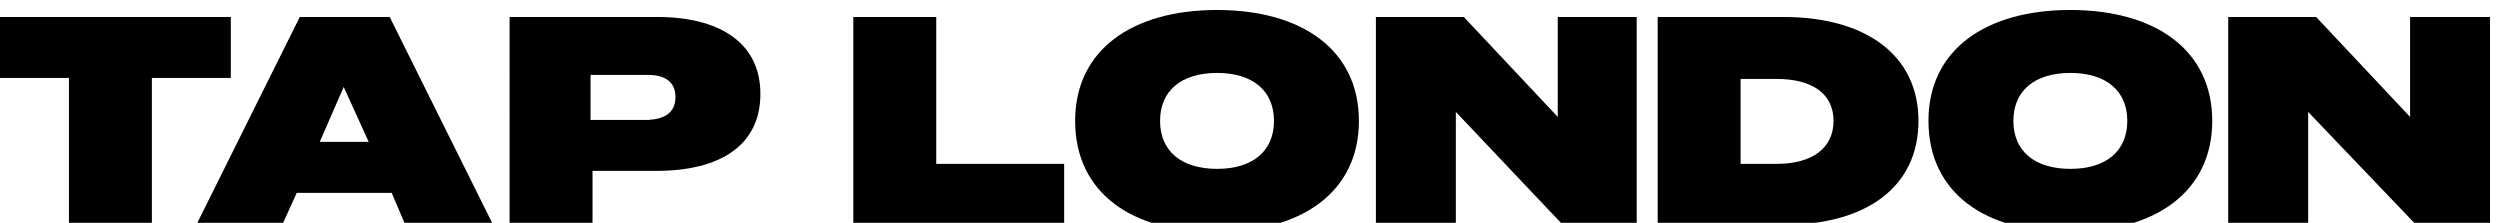
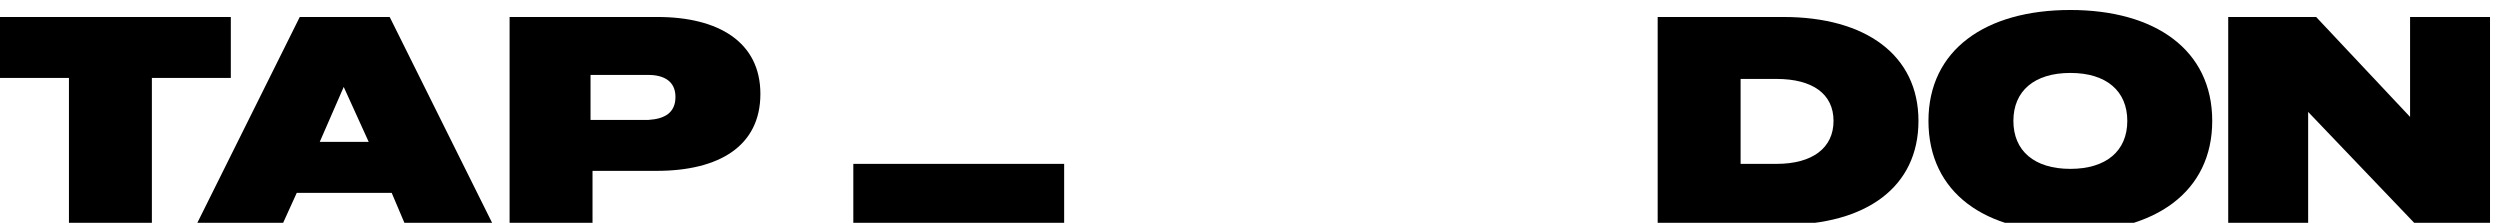
<svg xmlns="http://www.w3.org/2000/svg" version="1.1" id="Layer_1" x="0px" y="0px" width="250.2px" height="22.3px" viewBox="0 0 250.2 22.3" style="enable-background:new 0 0 250.2 22.3;" xml:space="preserve">
  <g>
    <path d="M23.1,7.8h-7.9v14.8H6.9V7.8H-1V1.7h24.1V7.8z" />
    <path d="M39.2,19.3h-9.5l-1.5,3.3h-8.6L30,1.7H39l10.4,20.9h-8.8L39.2,19.3z M36.9,14.2l-2.5-5.5L32,14.2H36.9z" />
    <path d="M76.1,9.4c0,5.2-4.1,7.7-10.4,7.7h-6.4v5.4h-8.3V1.7h14.8C71.9,1.7,76.1,4.2,76.1,9.4z M67.6,9.7c0-1.6-1.2-2.2-2.7-2.2   h-5.8v4.5h5.8C66.5,11.9,67.6,11.3,67.6,9.7z" />
-     <path d="M106.5,16.4v6.2H85.4V1.7h8.3v14.7L106.5,16.4L106.5,16.4z" />
-     <path d="M107.6,12.1C107.6,5,113.3,1,121.8,1S136,5,136,12.1s-5.7,11.1-14.2,11.1C113.3,23.3,107.6,19.3,107.6,12.1z M127.5,12.1   c0-3-2.1-4.8-5.7-4.8s-5.7,1.8-5.7,4.8s2.1,4.8,5.7,4.8S127.5,15.1,127.5,12.1z" />
-     <path d="M163.8,1.7v20.9h-7.3l-10.8-11.4v11.4h-8V1.7h8.8l9.4,10v-10H163.8z" />
+     <path d="M106.5,16.4v6.2H85.4V1.7v14.7L106.5,16.4L106.5,16.4z" />
    <path d="M192,12.1c0,6.6-5.2,10.4-13.5,10.4h-12.6V1.7h12.6C186.7,1.7,192,5.5,192,12.1z M183.5,12.1c0-2.7-2.1-4.2-5.7-4.2h-3.6   v8.5h3.6C181.4,16.4,183.5,14.8,183.5,12.1z" />
    <path d="M193,12.1C193,5,198.7,1,207.2,1c8.5,0,14.2,4,14.2,11.1s-5.7,11.1-14.2,11.1C198.7,23.3,193,19.3,193,12.1z M212.9,12.1   c0-3-2.1-4.8-5.7-4.8s-5.7,1.8-5.7,4.8s2.1,4.8,5.7,4.8S212.9,15.1,212.9,12.1z" />
    <path d="M249.2,1.7v20.9h-7.3L231,11.2v11.4h-8V1.7h8.8l9.4,10v-10H249.2z" />
  </g>
</svg>